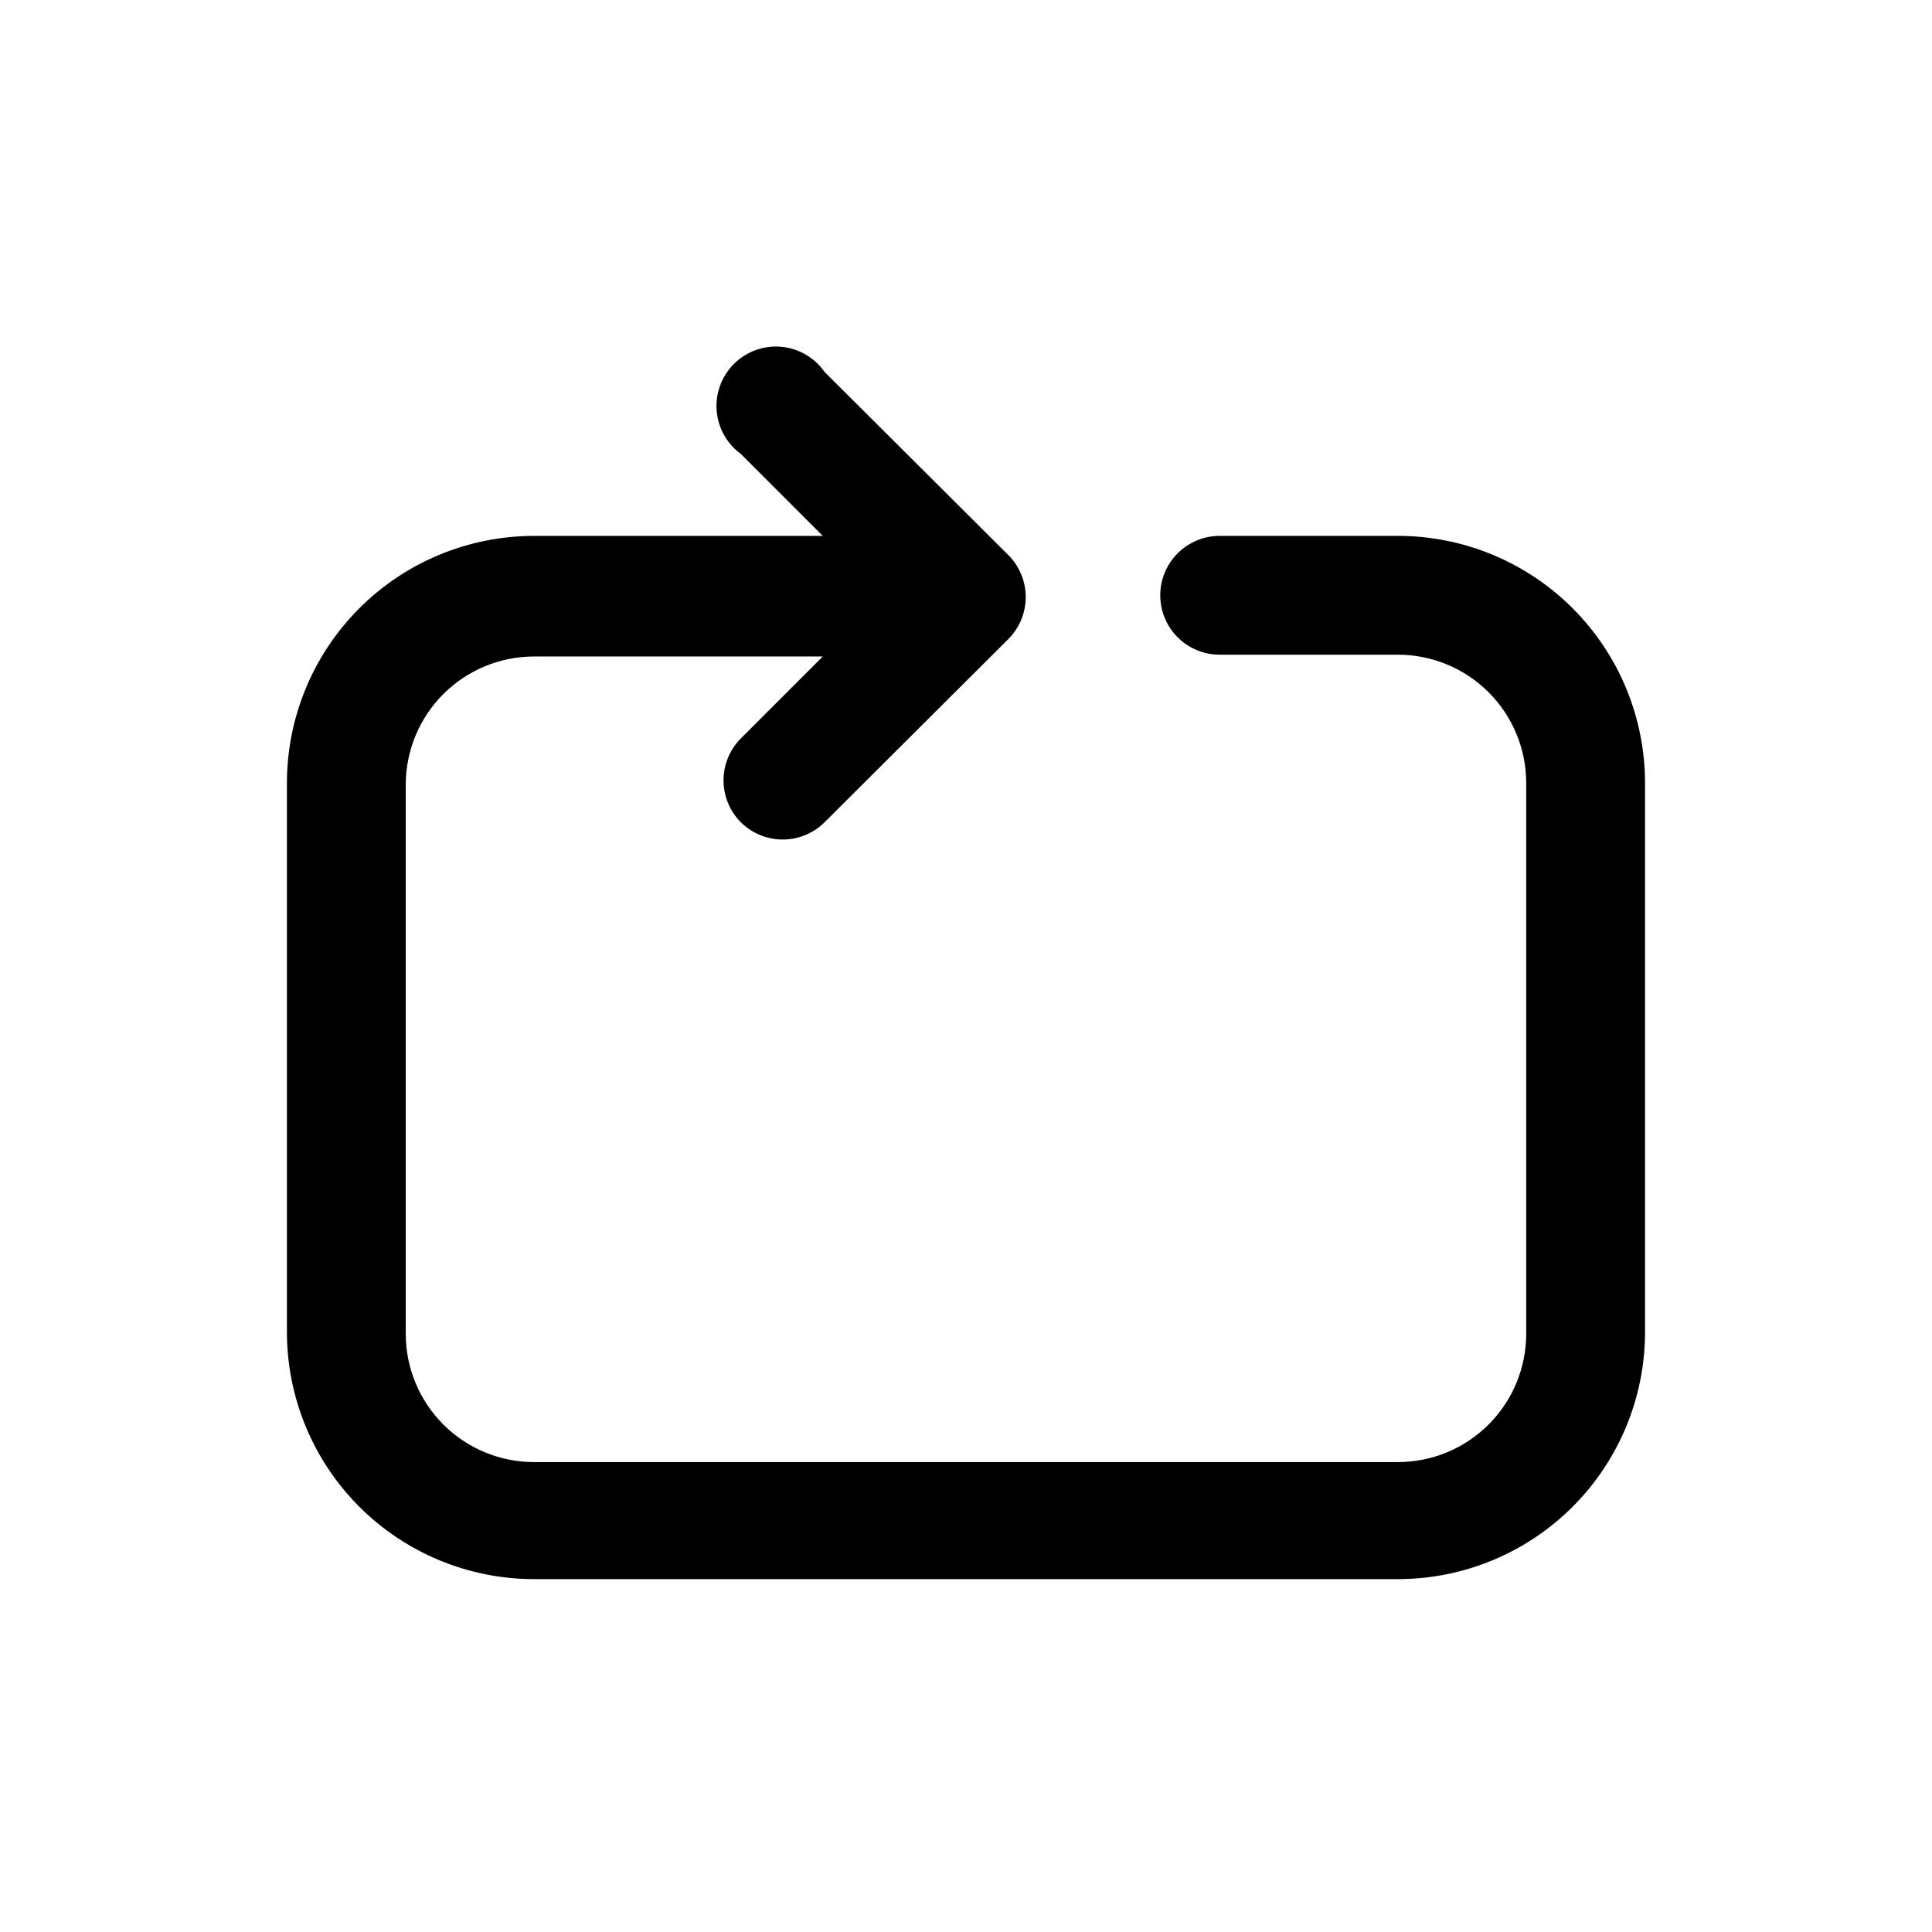
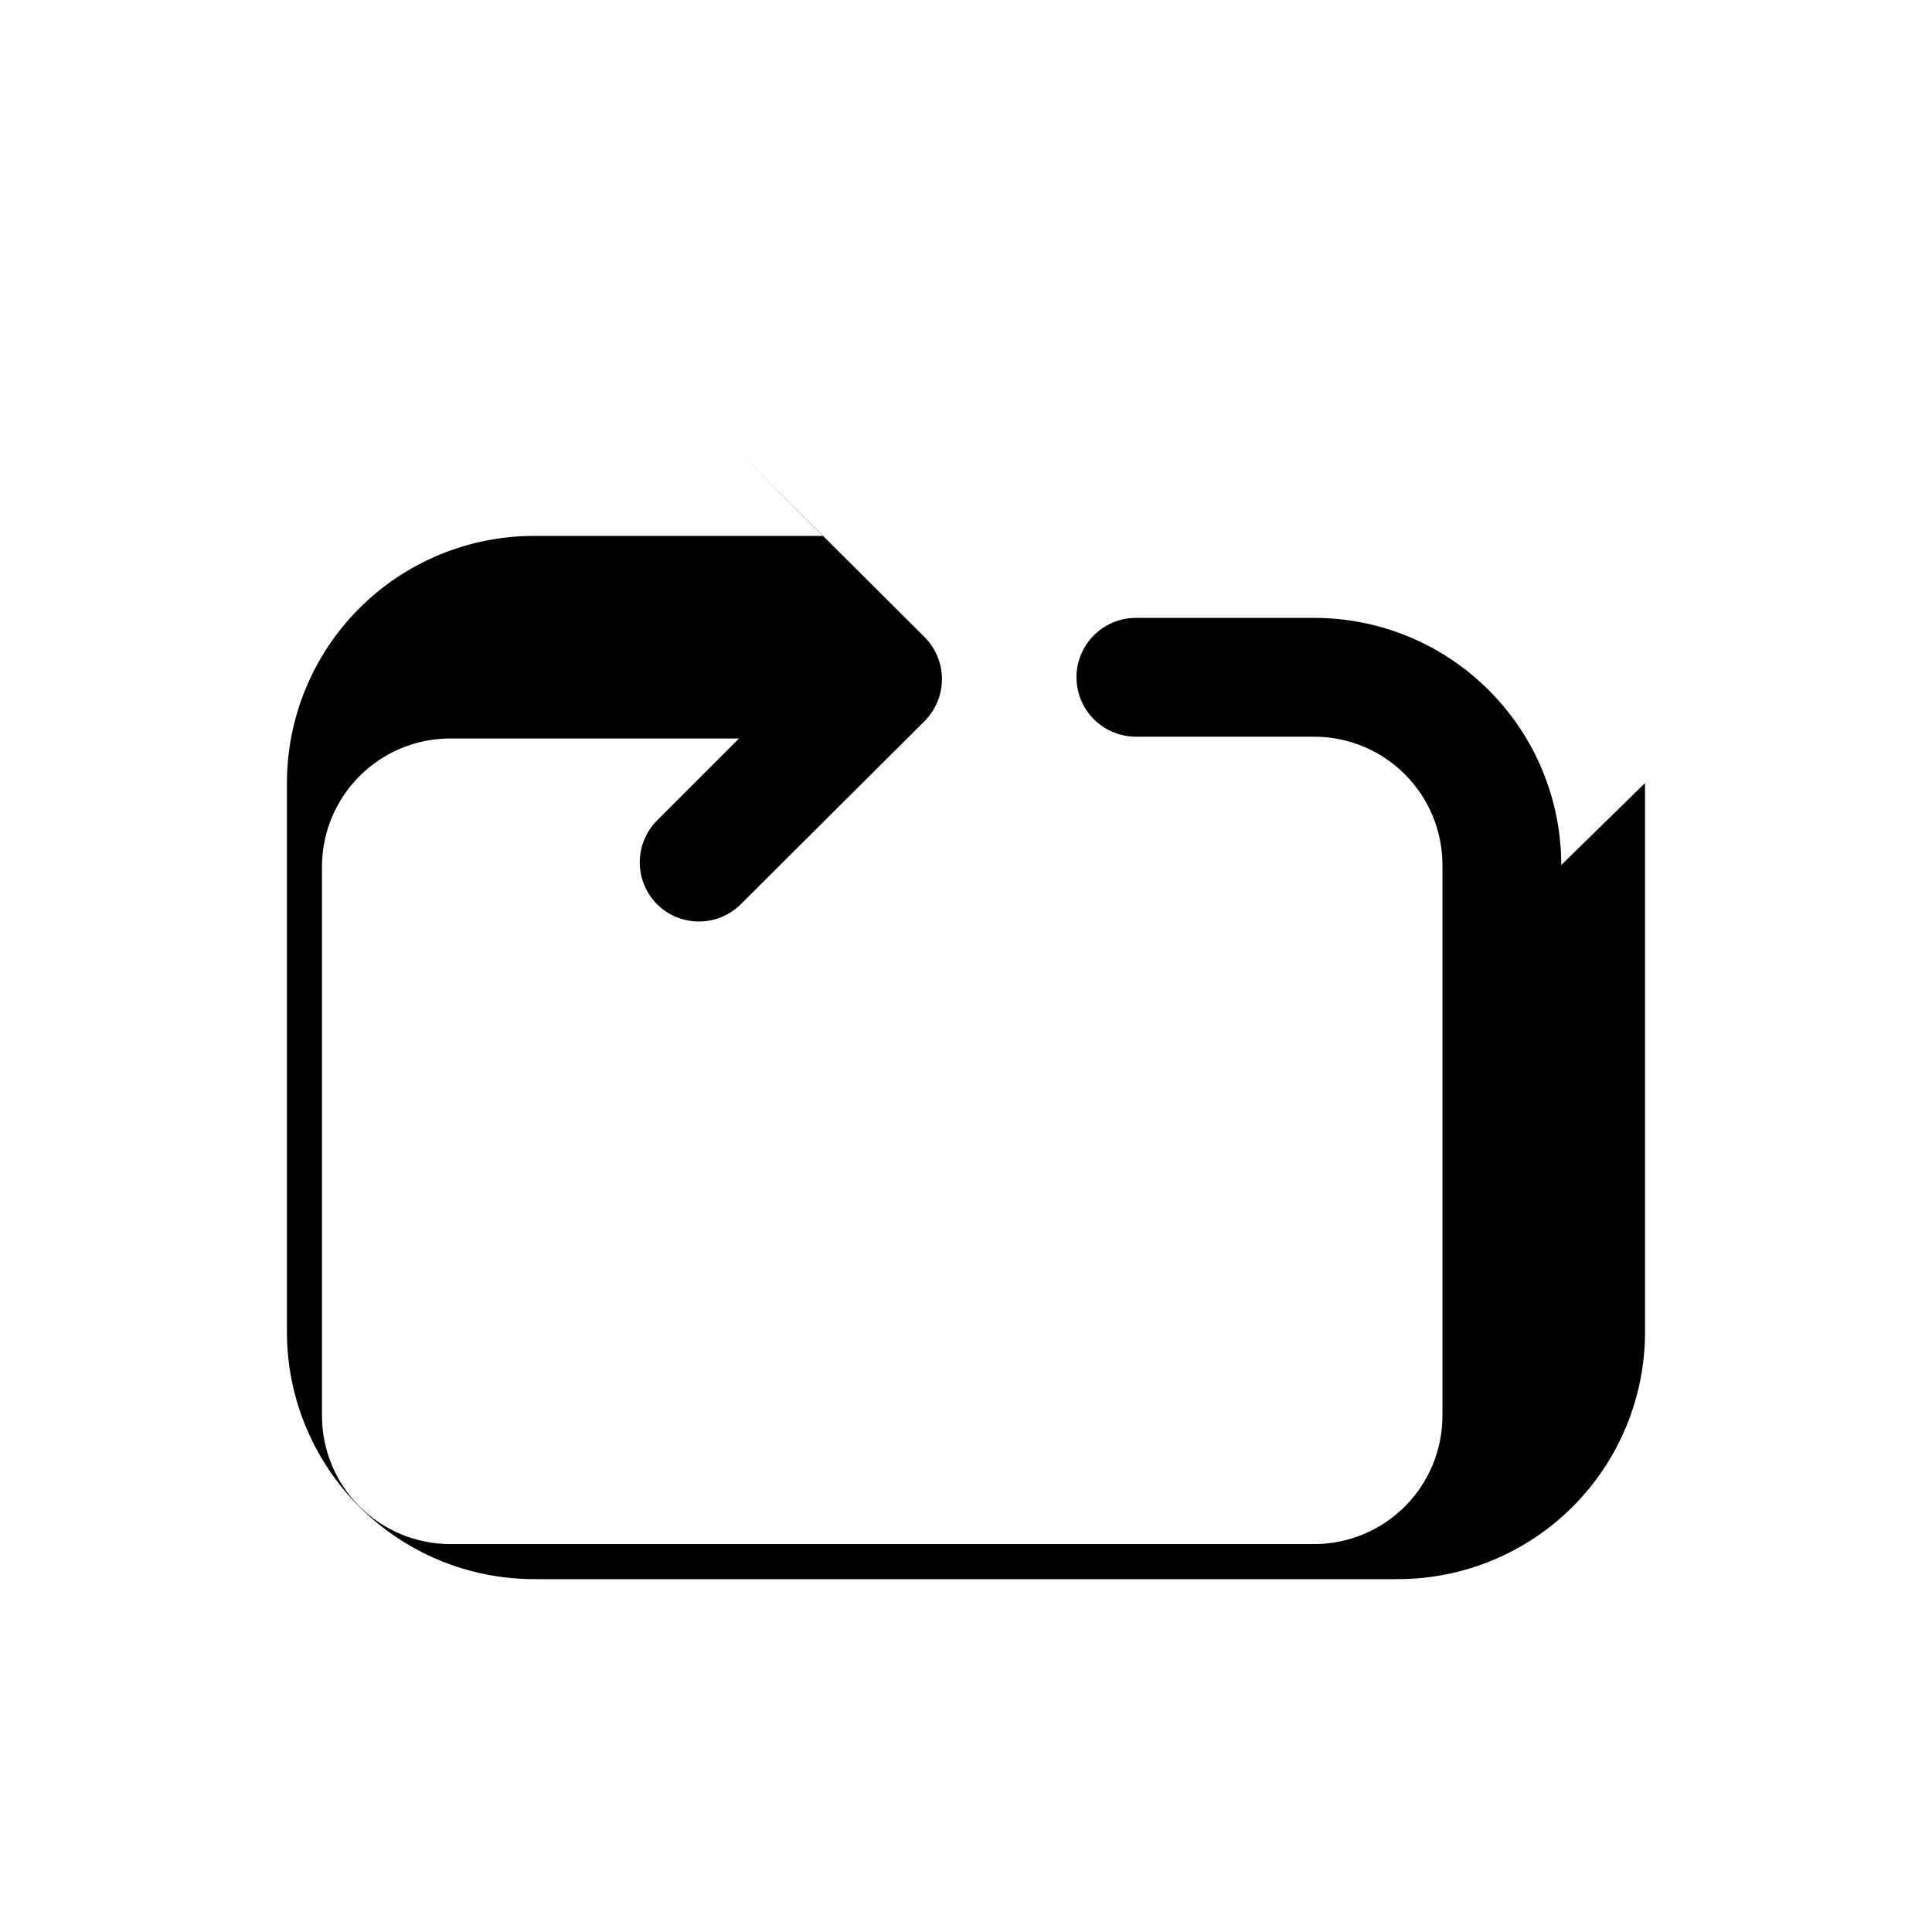
<svg xmlns="http://www.w3.org/2000/svg" fill="#000000" width="800px" height="800px" version="1.1" viewBox="144 144 512 512">
-   <path d="m579.95 351.51v145.48-0.004c0 17.371-6.902 34.031-19.184 46.312-12.281 12.285-28.941 19.184-46.312 19.184h-228.92c-17.371 0-34.027-6.898-46.312-19.184-12.281-12.281-19.184-28.941-19.184-46.312v-145.47c0-17.371 6.902-34.031 19.184-46.312 12.285-12.285 28.941-19.184 46.312-19.184h76.516l-21.727-21.727c-3.734-2.731-6.078-6.969-6.41-11.582-0.328-4.613 1.387-9.141 4.691-12.379 3.309-3.234 7.871-4.852 12.477-4.422 4.606 0.43 8.793 2.863 11.441 6.656l48.648 48.492c2.981 2.957 4.656 6.981 4.656 11.176 0 4.199-1.676 8.223-4.656 11.18l-48.648 48.492c-2.949 2.934-6.941 4.578-11.098 4.578-4.16 0-8.152-1.645-11.102-4.578-2.934-2.949-4.578-6.941-4.578-11.102 0-4.156 1.645-8.148 4.578-11.098l21.727-21.727h-76.516c-9.02 0-17.668 3.582-24.047 9.961-6.379 6.375-9.961 15.027-9.961 24.047v145.48-0.004c0 9.02 3.582 17.672 9.961 24.047 6.379 6.379 15.027 9.961 24.047 9.961h228.92c9.02 0 17.668-3.582 24.047-9.961 6.379-6.375 9.961-15.027 9.961-24.047v-145.95c0-9.02-3.582-17.672-9.961-24.047-6.379-6.379-15.027-9.961-24.047-9.961h-47.23c-5.625 0-10.824-3-13.637-7.871s-2.812-10.875 0-15.746c2.812-4.871 8.012-7.871 13.637-7.871h47.23c17.371 0 34.031 6.898 46.312 19.184 12.281 12.281 19.184 28.941 19.184 46.312z" />
+   <path d="m579.95 351.51v145.48-0.004c0 17.371-6.902 34.031-19.184 46.312-12.281 12.285-28.941 19.184-46.312 19.184h-228.92c-17.371 0-34.027-6.898-46.312-19.184-12.281-12.281-19.184-28.941-19.184-46.312v-145.47c0-17.371 6.902-34.031 19.184-46.312 12.285-12.285 28.941-19.184 46.312-19.184h76.516l-21.727-21.727l48.648 48.492c2.981 2.957 4.656 6.981 4.656 11.176 0 4.199-1.676 8.223-4.656 11.18l-48.648 48.492c-2.949 2.934-6.941 4.578-11.098 4.578-4.16 0-8.152-1.645-11.102-4.578-2.934-2.949-4.578-6.941-4.578-11.102 0-4.156 1.645-8.148 4.578-11.098l21.727-21.727h-76.516c-9.02 0-17.668 3.582-24.047 9.961-6.379 6.375-9.961 15.027-9.961 24.047v145.48-0.004c0 9.02 3.582 17.672 9.961 24.047 6.379 6.379 15.027 9.961 24.047 9.961h228.92c9.02 0 17.668-3.582 24.047-9.961 6.379-6.375 9.961-15.027 9.961-24.047v-145.95c0-9.02-3.582-17.672-9.961-24.047-6.379-6.379-15.027-9.961-24.047-9.961h-47.23c-5.625 0-10.824-3-13.637-7.871s-2.812-10.875 0-15.746c2.812-4.871 8.012-7.871 13.637-7.871h47.23c17.371 0 34.031 6.898 46.312 19.184 12.281 12.281 19.184 28.941 19.184 46.312z" />
</svg>